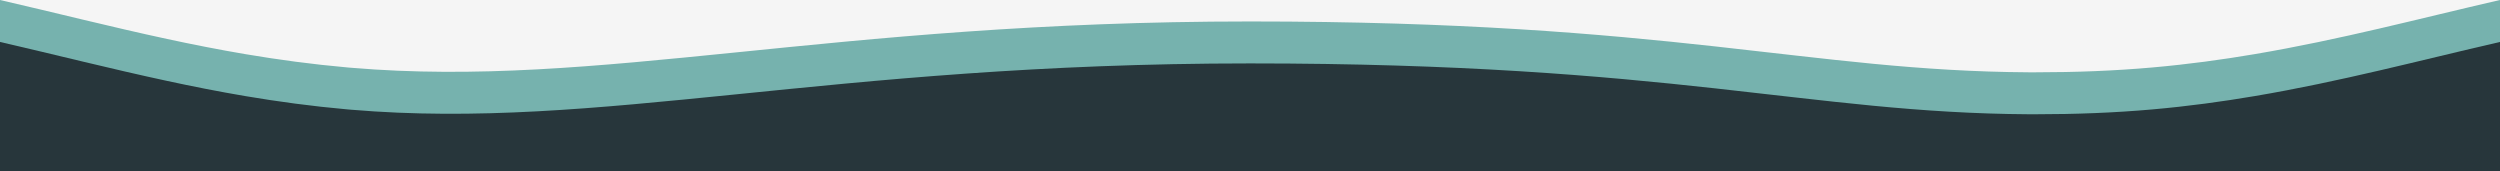
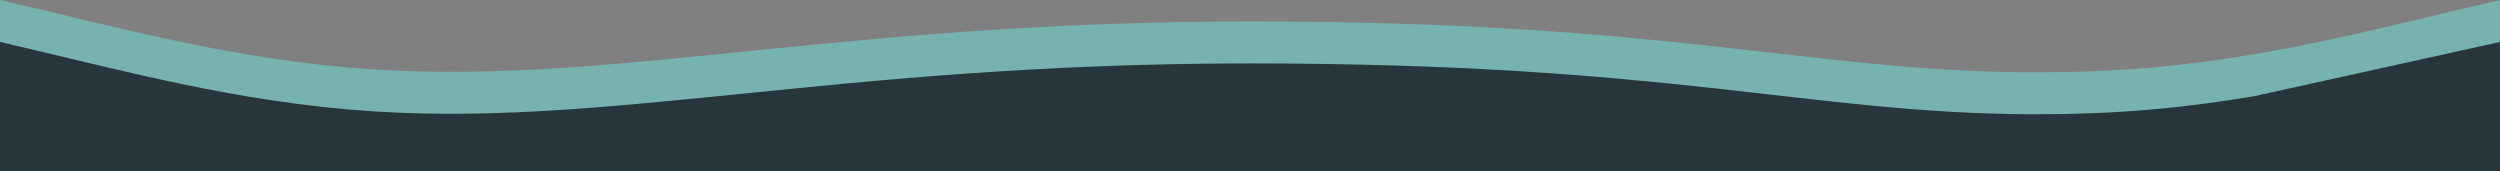
<svg xmlns="http://www.w3.org/2000/svg" id="OBJECTS" viewBox="0 0 1920 131.56">
  <rect x="0" y="0" width="1920" height="131.56" fill="#808080" stroke="none" />
  <defs>
    <style>
      .cls-1 {
        fill: #76b2ae;
      }

      .cls-2 {
        fill: #27363b;
      }

      .cls-3 {
        fill: #f5f5f5;
      }
    </style>
  </defs>
-   <rect class="cls-3" y="-32.9" width="1920" height="164.45" />
  <path class="cls-1" d="M1731.81,41.54c-25.25,4.29-51.29,7.84-78.57,10.25-29.05,2.59-59.2,3.74-90.11,3.74h-4.86s-.05,0-.07,0c-170.2-1.04-273.57-39.05-598.19-39.05-324.61,0-499.64,51.66-690.05,35.58-1.09-.1-2.15-.18-3.21-.27-27.28-2.44-53.33-5.97-78.57-10.25-20.35-3.46-40.15-7.37-59.65-11.57C84.84,20.58,42.78,9.83,0,0v117.82s0,17.23,0,17.23v944.95s1920,0,1920,0V135.05s0-17.23,0-17.23V0c-61.88,14.21-122.24,30.37-188.19,41.54Z" />
-   <path class="cls-2" d="M1731.81,73.76c-25.25,4.29-51.29,7.84-78.57,10.25-29.05,2.59-59.2,3.74-90.11,3.74h-4.93c-170.2-1.04-273.57-39.05-598.19-39.05s-499.64,51.66-690.05,35.58c-1.09-.1-2.15-.18-3.21-.27-27.28-2.44-53.33-5.97-78.57-10.25-20.35-3.46-40.15-7.37-59.65-11.57C84.84,52.8,42.78,42.06,0,32.22v1080h1920V32.22c-61.88,14.21-122.24,30.37-188.19,41.54Z" />
+   <path class="cls-2" d="M1731.81,73.76c-25.25,4.29-51.29,7.84-78.57,10.25-29.05,2.59-59.2,3.74-90.11,3.74h-4.93c-170.2-1.04-273.57-39.05-598.19-39.05s-499.64,51.66-690.05,35.58c-1.09-.1-2.15-.18-3.21-.27-27.28-2.44-53.33-5.97-78.57-10.25-20.35-3.46-40.15-7.37-59.65-11.57C84.84,52.8,42.78,42.06,0,32.22v1080h1920V32.22Z" />
</svg>